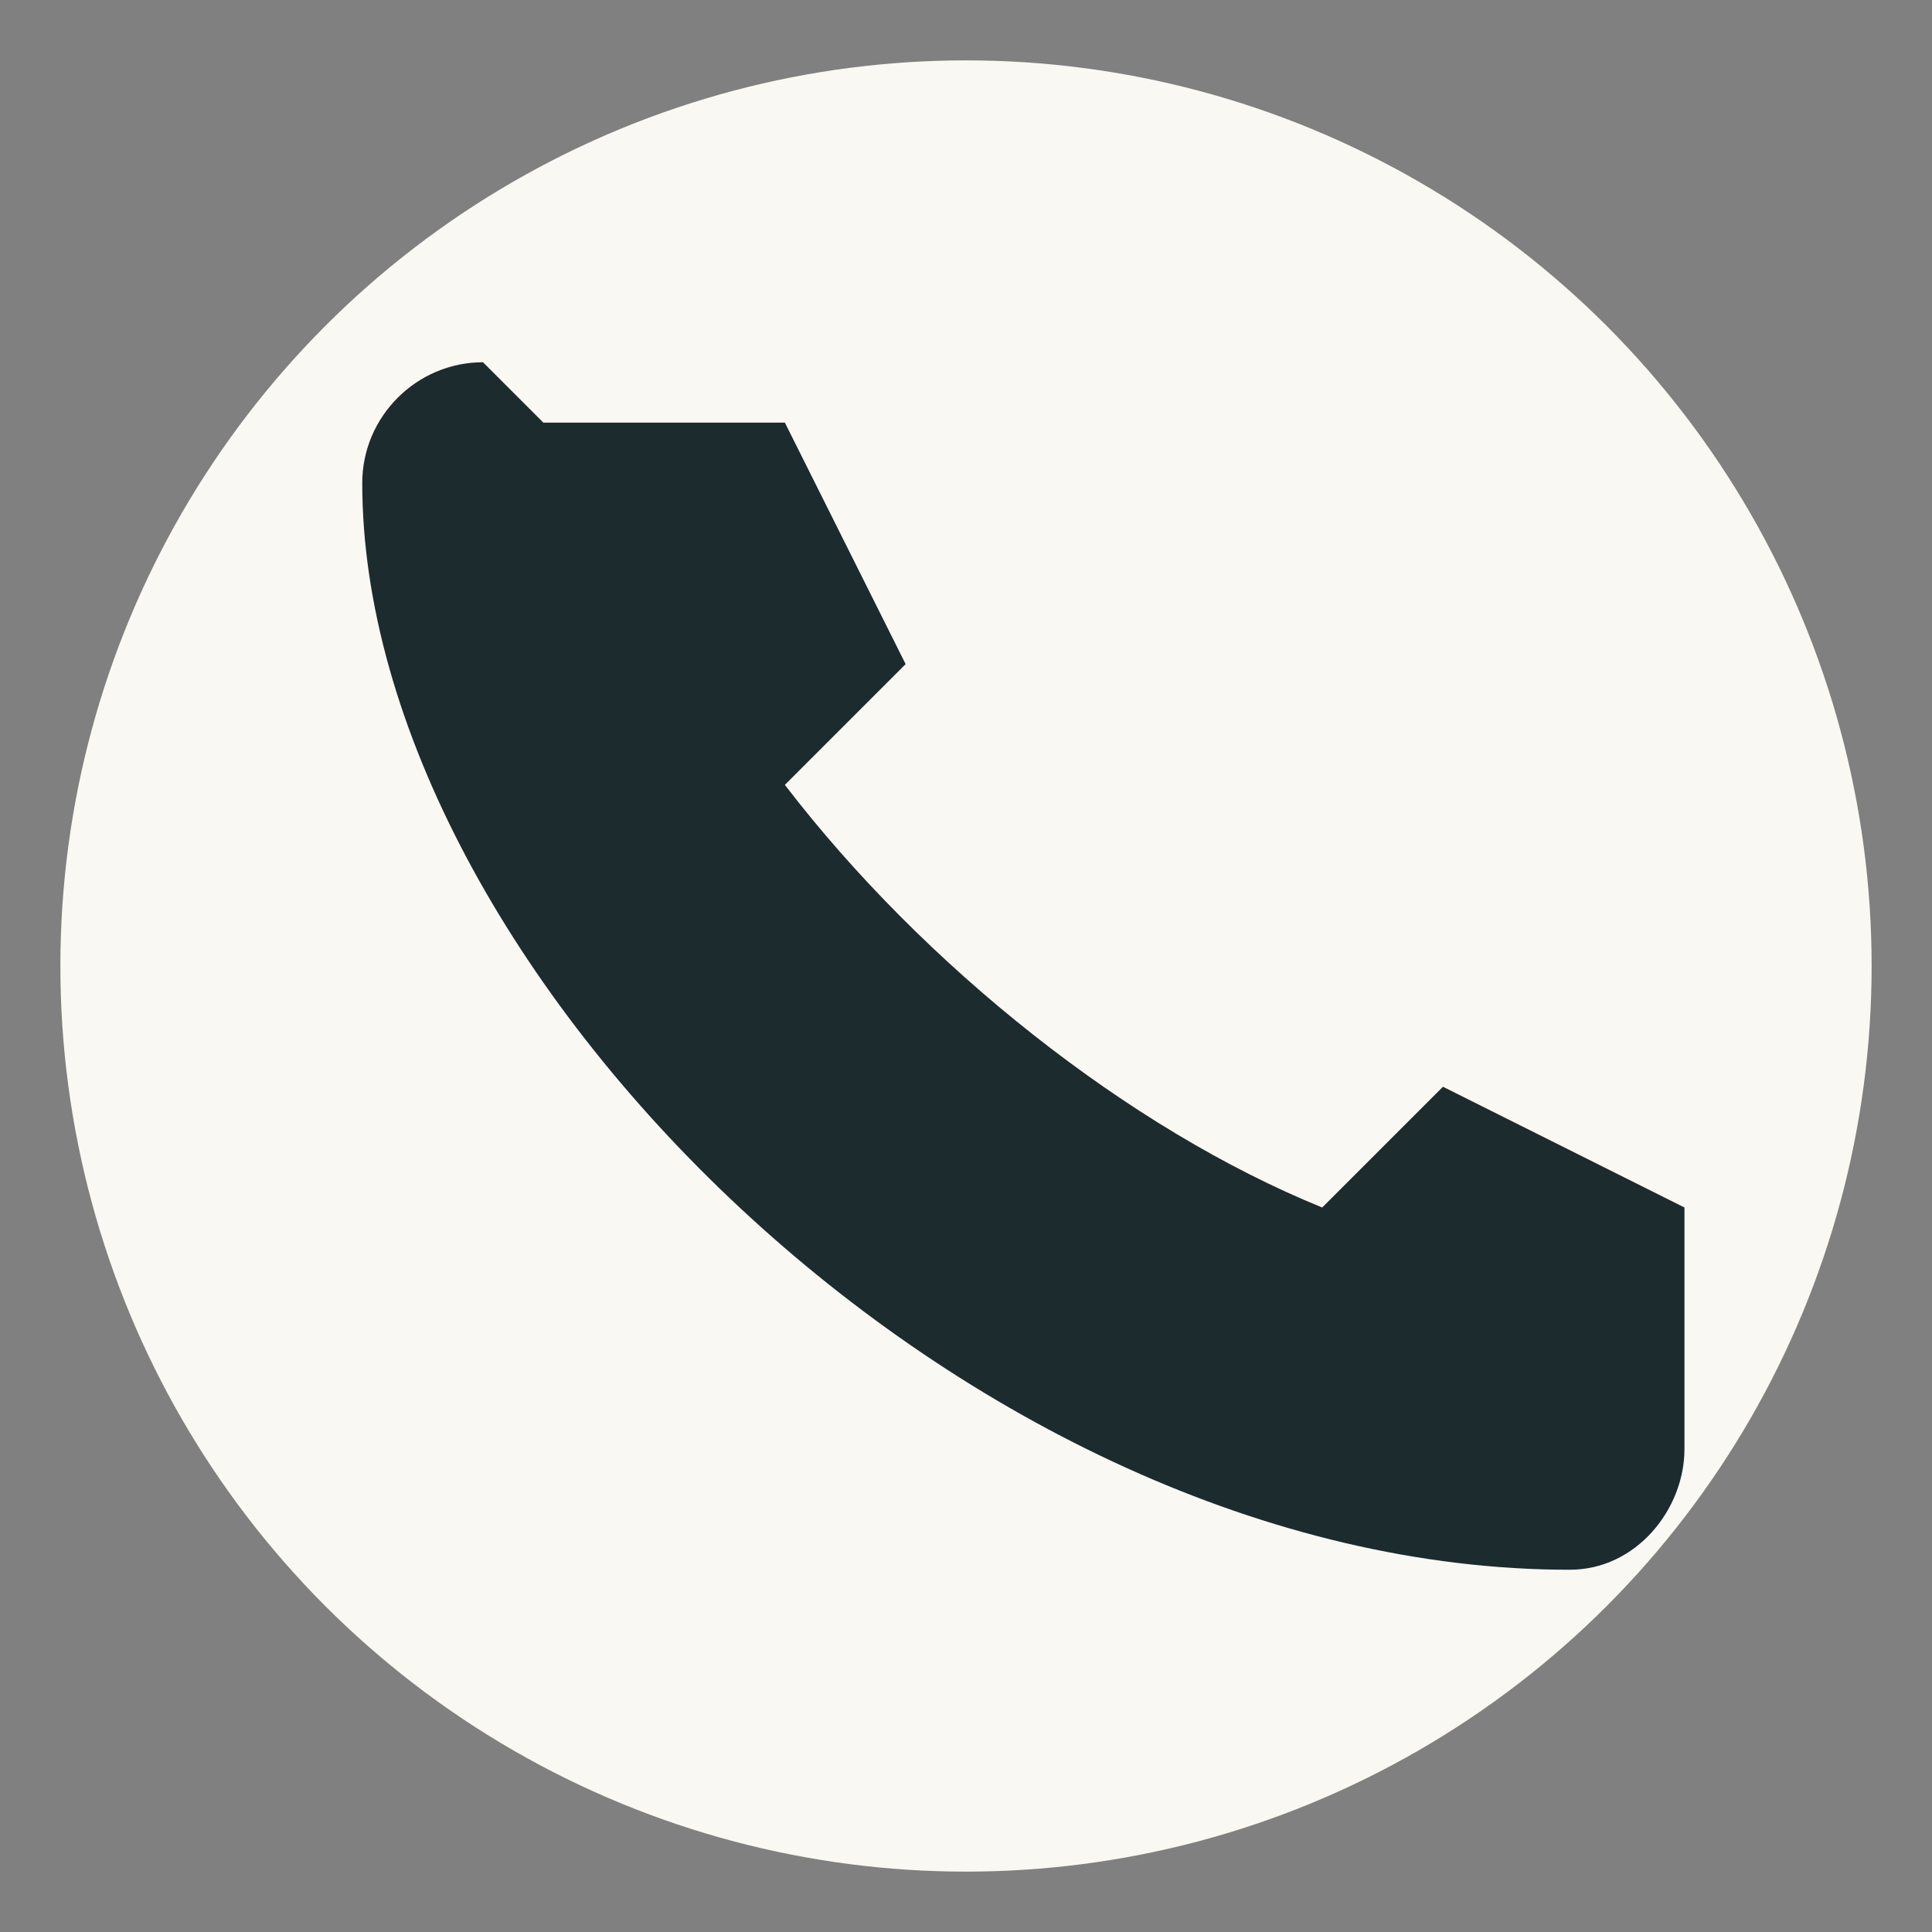
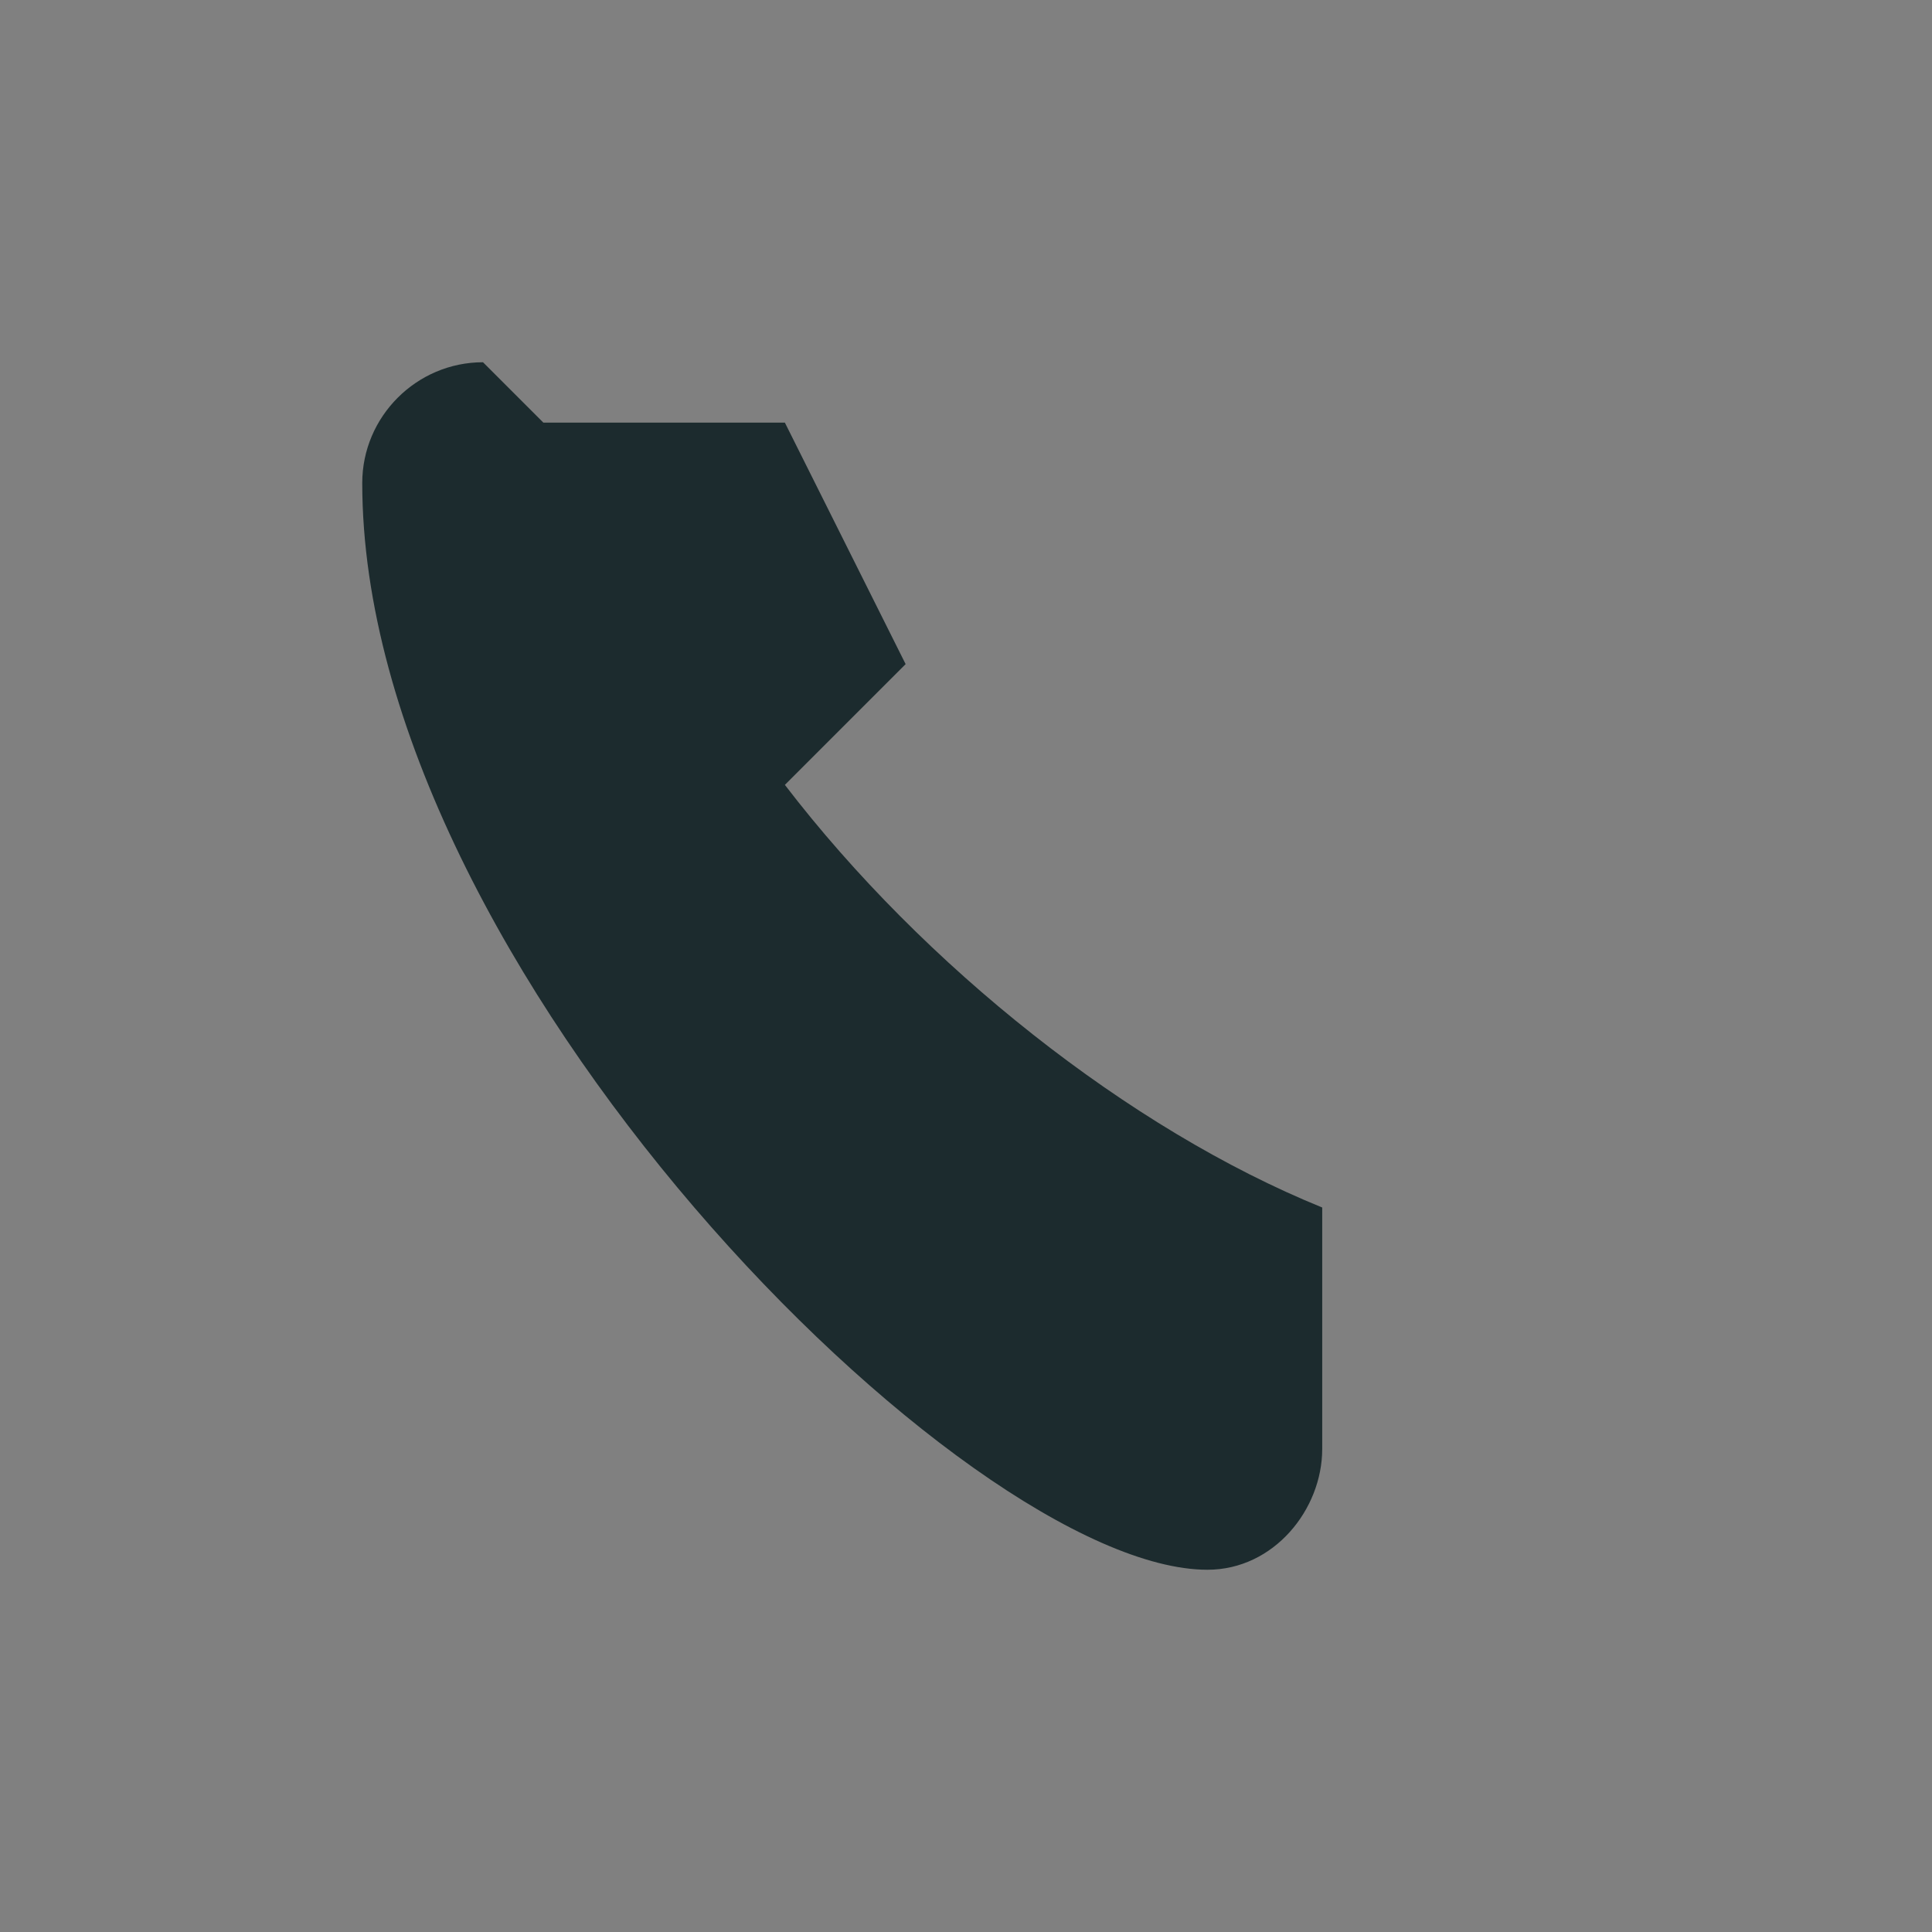
<svg xmlns="http://www.w3.org/2000/svg" width="32" height="32" viewBox="0 0 32 32">
  <rect x="0" y="0" width="32" height="32" fill="#808080" stroke="none" />
-   <circle cx="16" cy="16" r="15" fill="#FAF8F2" />
-   <path fill="#1C2B2E" d="M9 7h4l2 4-2 2c2.3 3 5.7 5.7 8.9 7l2-2 4 2v4c0 1-.8 2-1.9 2C16 26 6 16 6 8c0-1.1.9-2 2-2z" />
+   <path fill="#1C2B2E" d="M9 7h4l2 4-2 2c2.3 3 5.7 5.7 8.9 7v4c0 1-.8 2-1.9 2C16 26 6 16 6 8c0-1.1.9-2 2-2z" />
</svg>